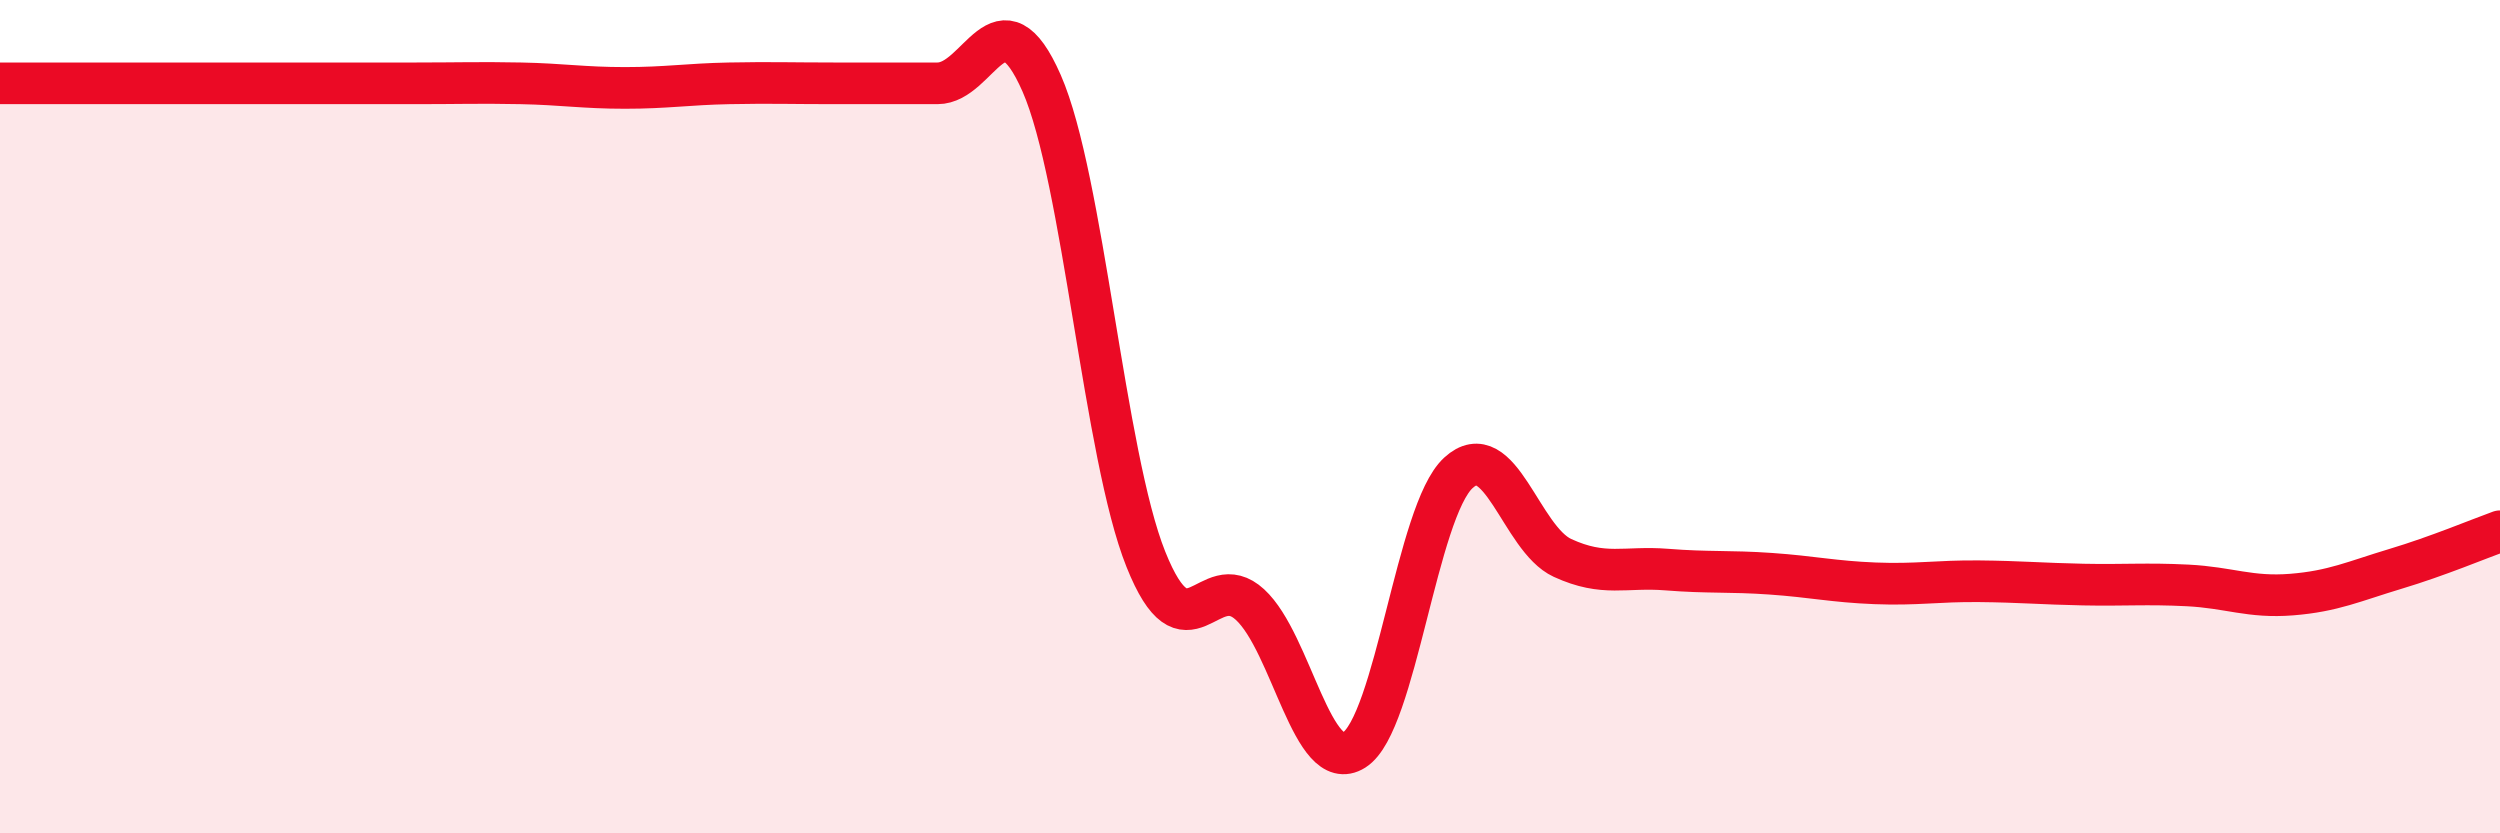
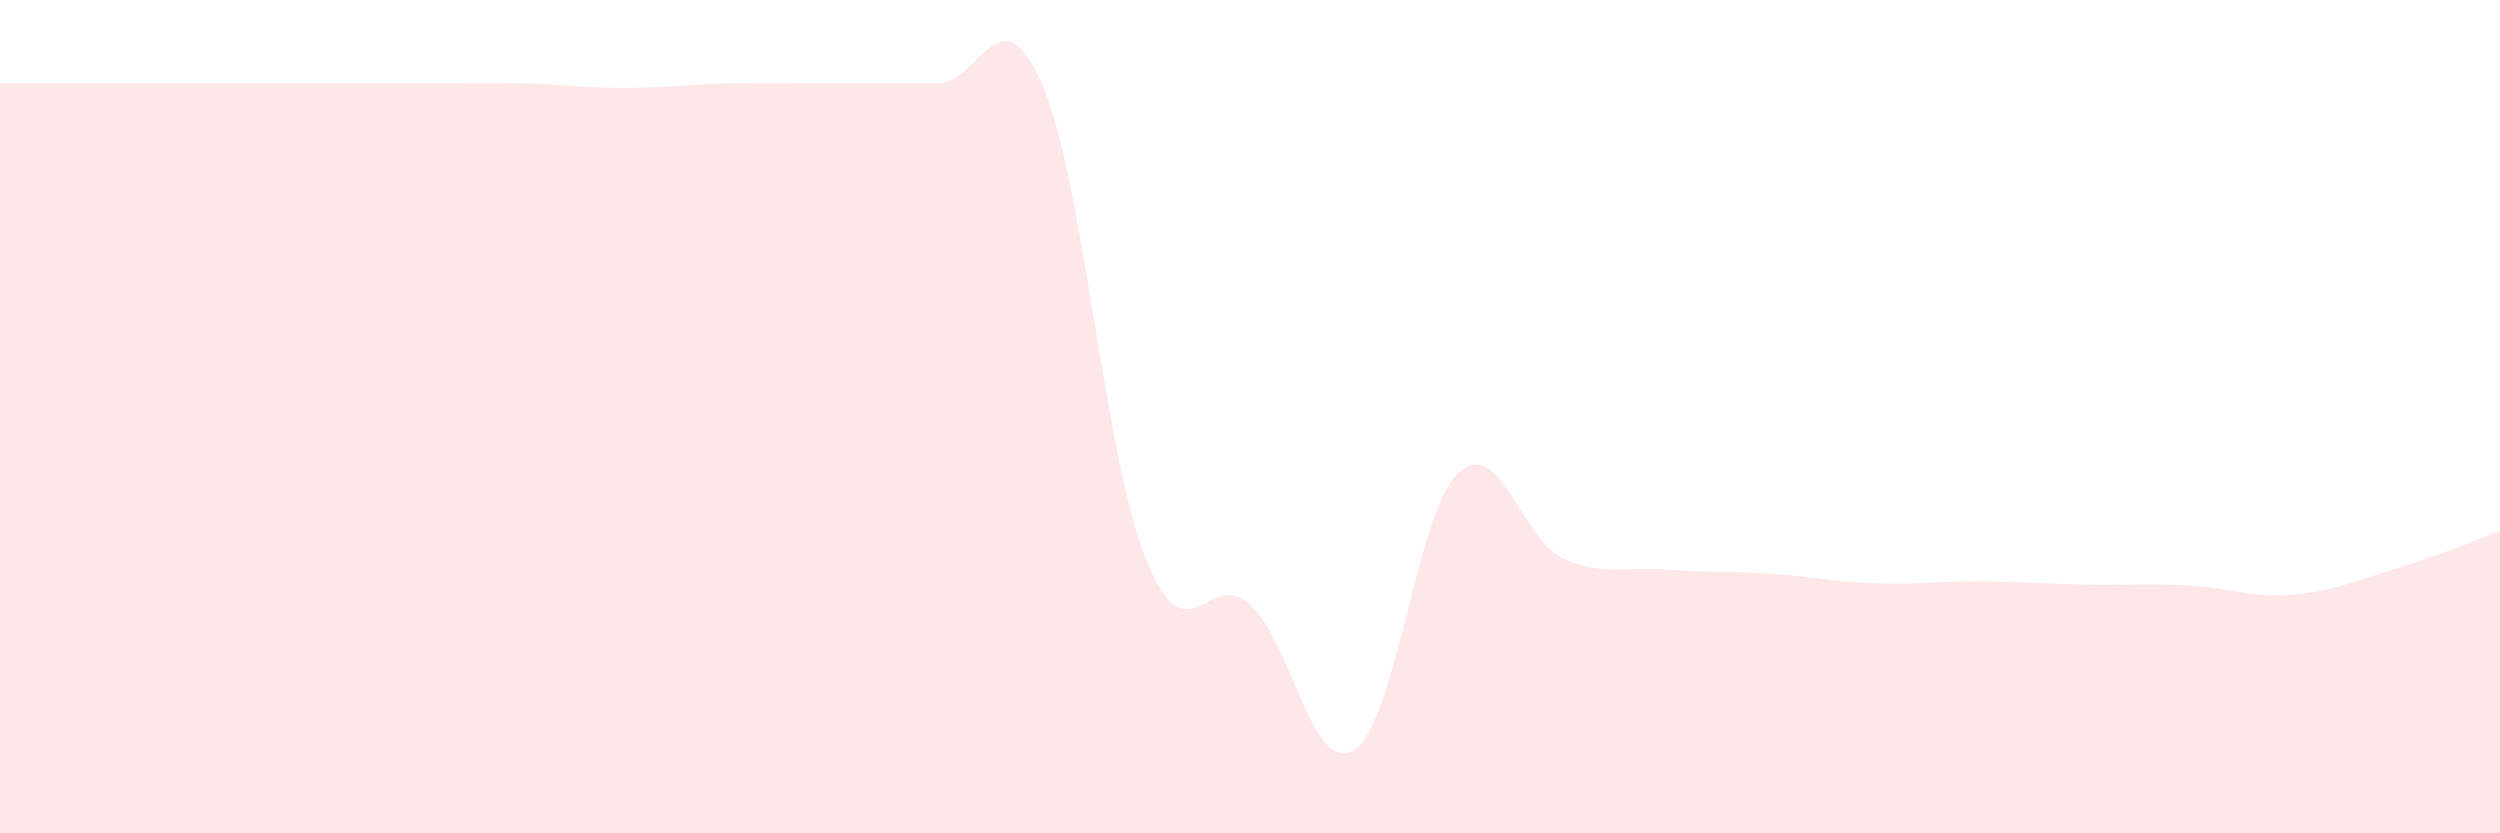
<svg xmlns="http://www.w3.org/2000/svg" width="60" height="20" viewBox="0 0 60 20">
  <path d="M 0,2 C 0.5,2 1.5,2 2.5,2 C 3.5,2 4,2 5,2 C 6,2 6.5,2 7.5,2 C 8.5,2 9,2 10,2 C 11,2 11.5,1.98 12.5,2 C 13.5,2.02 14,2.11 15,2.11 C 16,2.11 16.5,2.02 17.5,2 C 18.5,1.98 19,2 20,2 C 21,2 21.5,2 22.5,2 C 23.5,2 24,-0.28 25,2 C 26,4.28 26.5,10.92 27.5,13.42 C 28.5,15.92 29,13.59 30,14.51 C 31,15.43 31.5,18.63 32.5,18 C 33.5,17.37 34,12.27 35,11.35 C 36,10.43 36.5,12.93 37.5,13.39 C 38.5,13.85 39,13.59 40,13.67 C 41,13.75 41.5,13.7 42.5,13.77 C 43.5,13.84 44,13.96 45,14 C 46,14.04 46.5,13.94 47.5,13.95 C 48.5,13.96 49,14.01 50,14.03 C 51,14.05 51.5,14 52.5,14.05 C 53.5,14.1 54,14.35 55,14.27 C 56,14.19 56.5,13.95 57.5,13.65 C 58.5,13.35 59.5,12.93 60,12.75L60 20L0 20Z" fill="#EB0A25" opacity="0.1" stroke-linecap="round" stroke-linejoin="round" />
-   <path d="M 0,2 C 0.5,2 1.5,2 2.5,2 C 3.5,2 4,2 5,2 C 6,2 6.5,2 7.5,2 C 8.5,2 9,2 10,2 C 11,2 11.5,1.98 12.5,2 C 13.5,2.02 14,2.11 15,2.11 C 16,2.11 16.5,2.02 17.5,2 C 18.5,1.98 19,2 20,2 C 21,2 21.5,2 22.5,2 C 23.5,2 24,-0.28 25,2 C 26,4.28 26.5,10.92 27.5,13.42 C 28.5,15.92 29,13.59 30,14.51 C 31,15.43 31.5,18.63 32.5,18 C 33.5,17.37 34,12.27 35,11.35 C 36,10.43 36.5,12.93 37.5,13.39 C 38.5,13.85 39,13.59 40,13.67 C 41,13.75 41.5,13.7 42.5,13.77 C 43.5,13.84 44,13.96 45,14 C 46,14.04 46.5,13.94 47.5,13.95 C 48.5,13.96 49,14.01 50,14.03 C 51,14.05 51.5,14 52.5,14.05 C 53.5,14.1 54,14.35 55,14.27 C 56,14.19 56.5,13.95 57.5,13.65 C 58.5,13.35 59.5,12.93 60,12.75" stroke="#EB0A25" stroke-width="1" fill="none" stroke-linecap="round" stroke-linejoin="round" />
</svg>